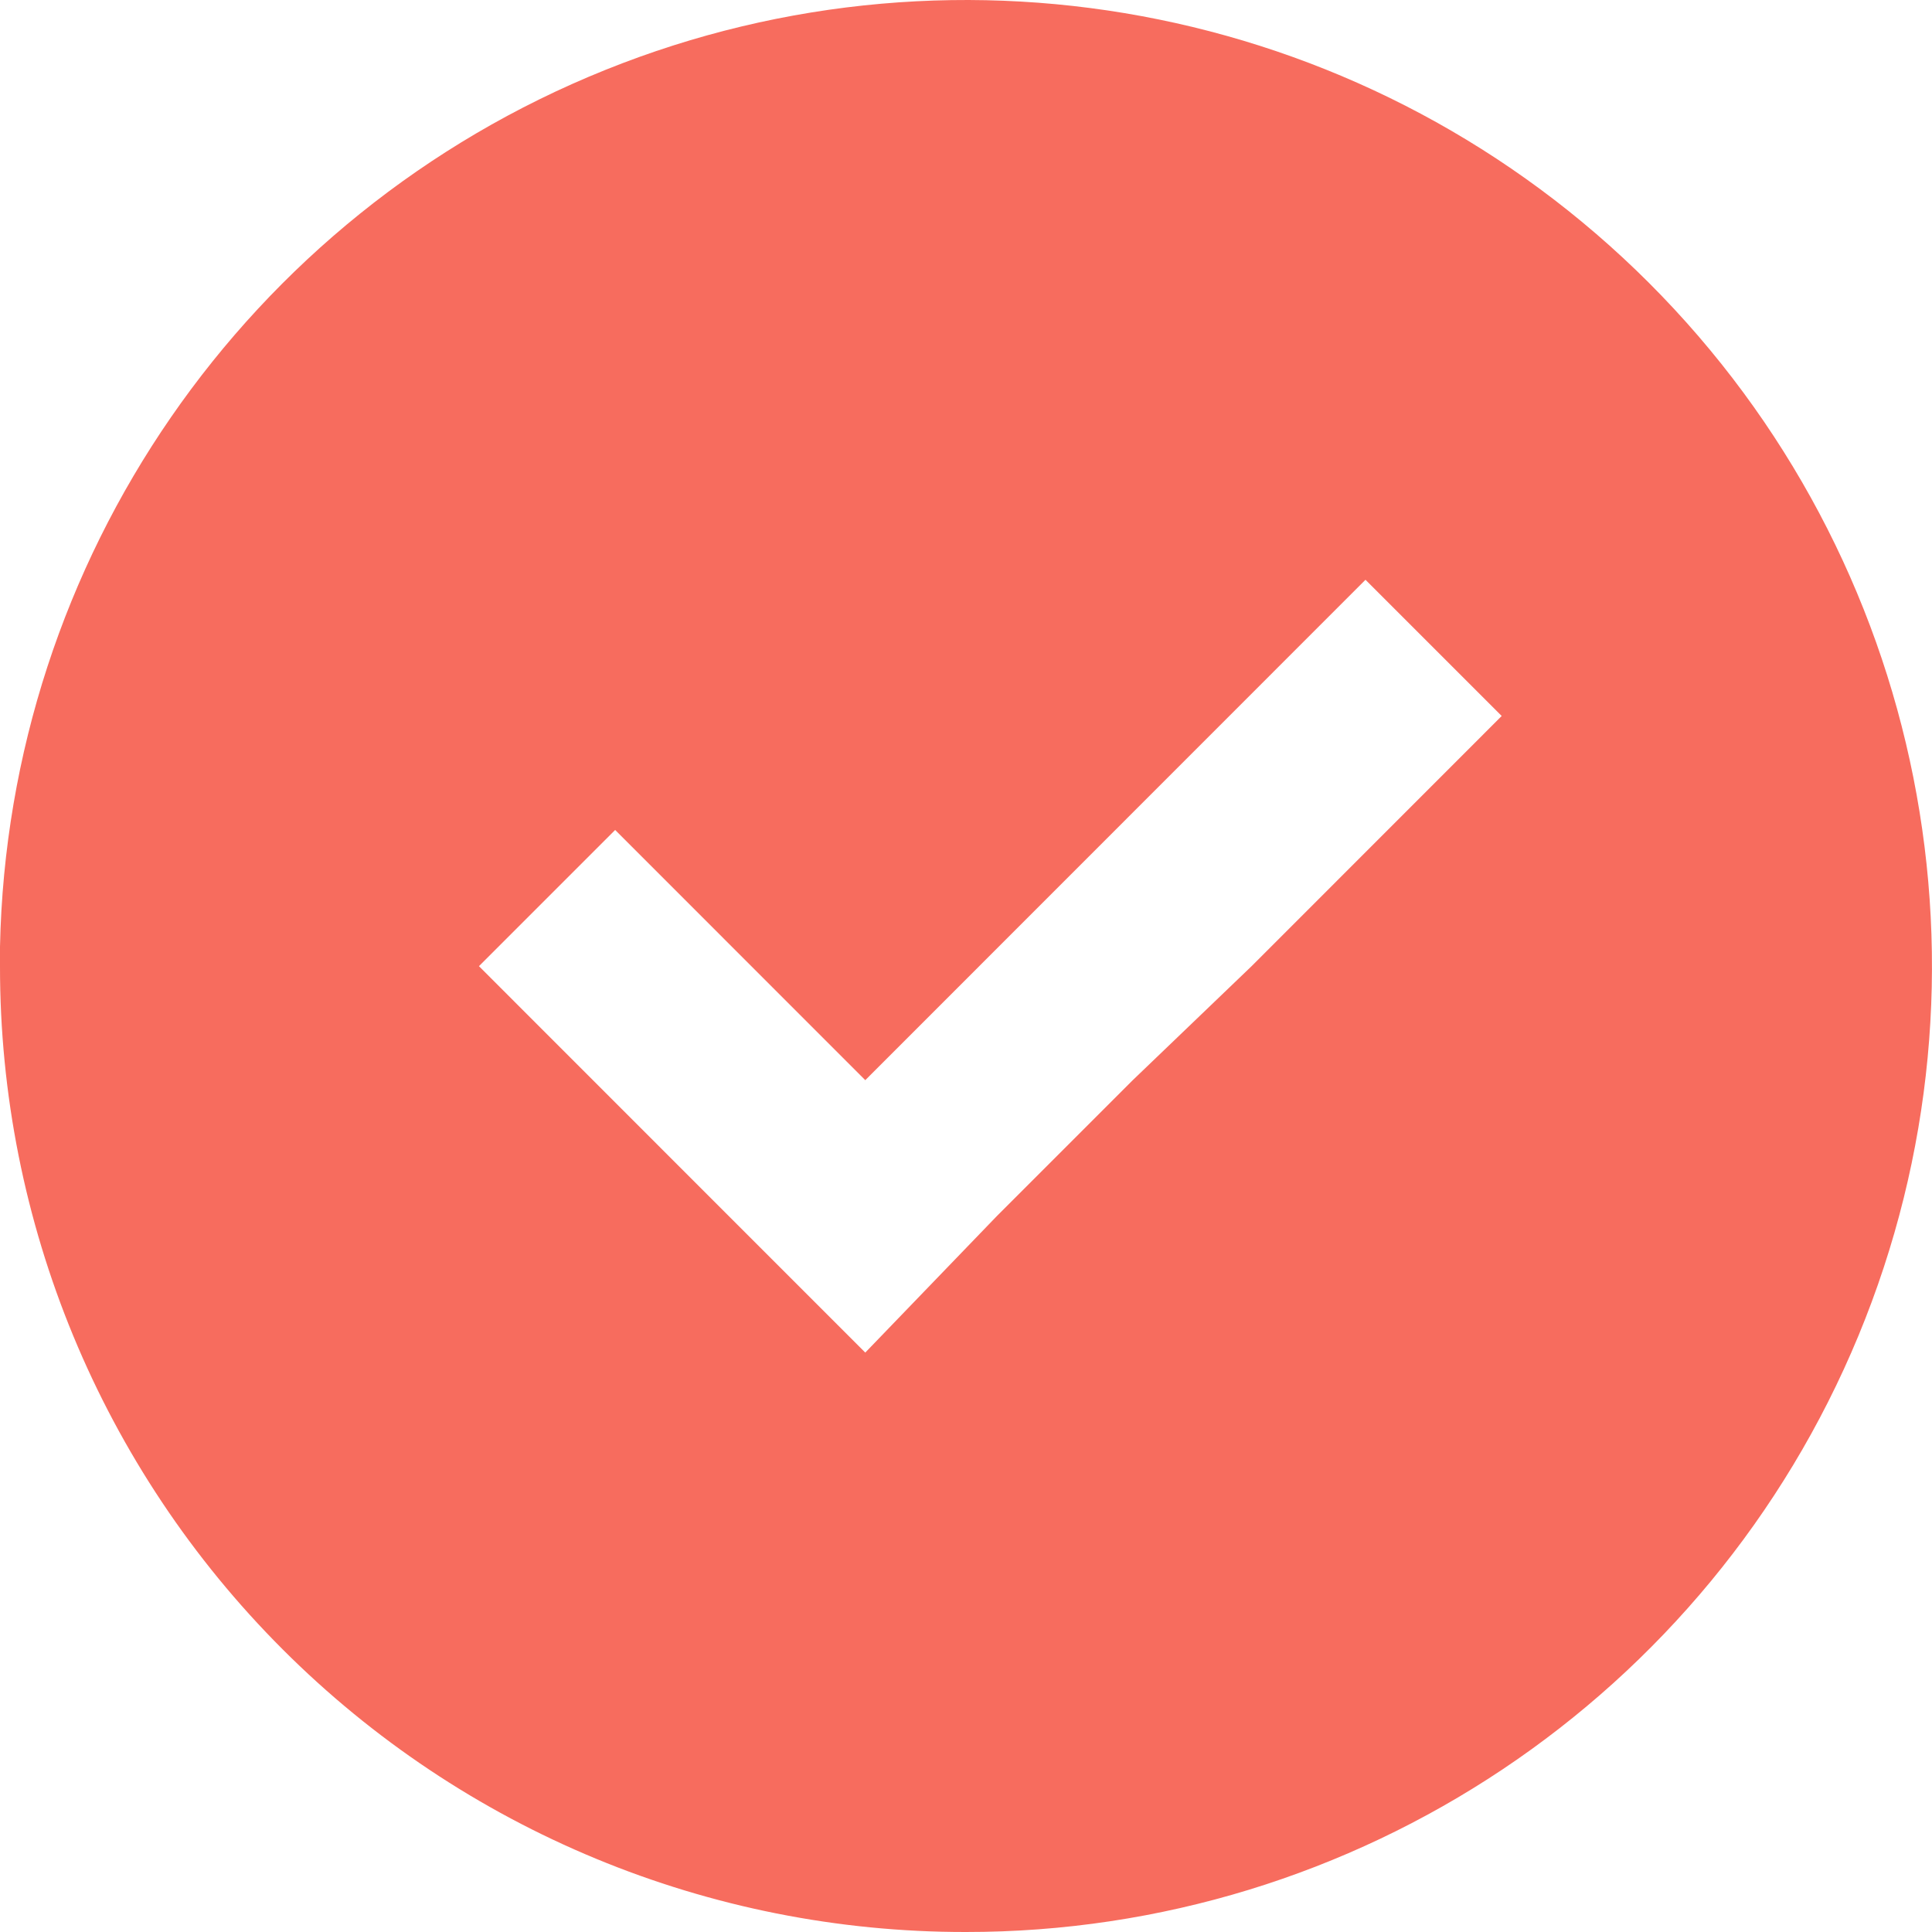
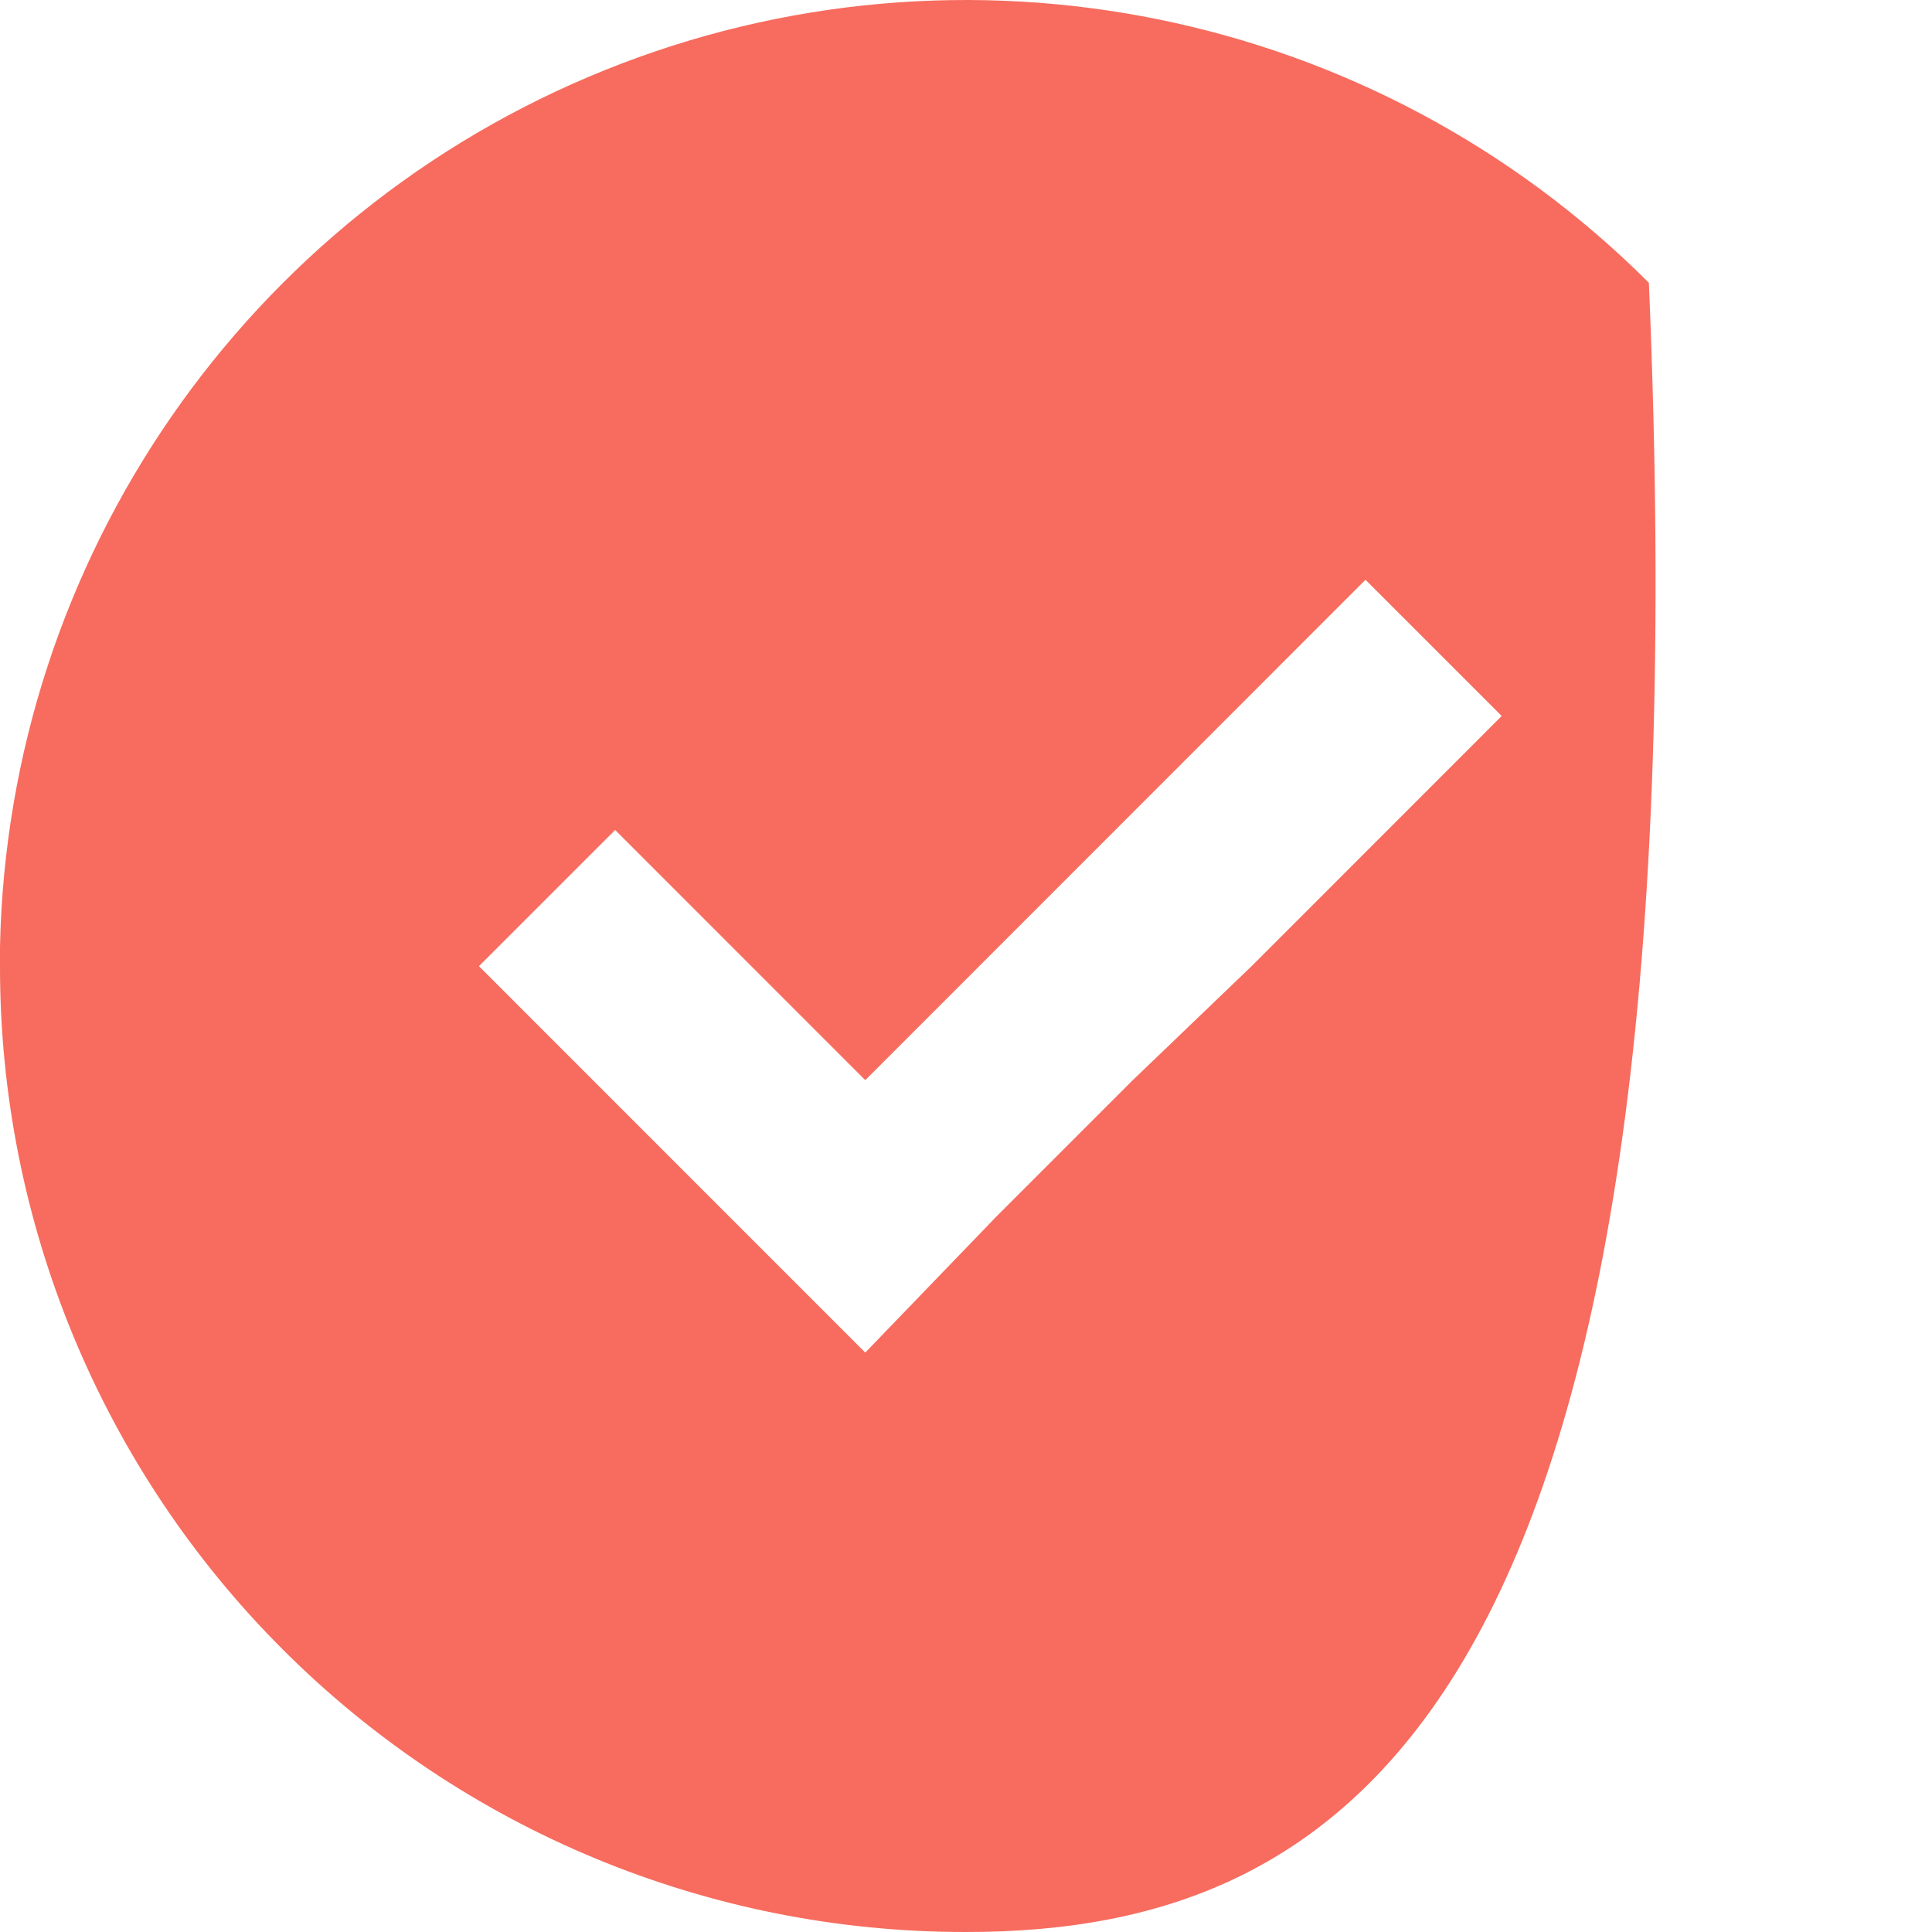
<svg xmlns="http://www.w3.org/2000/svg" width="22" height="22" viewBox="0 0 22 22" fill="none">
-   <path d="M10.997 22C8.079 22.003 5.281 20.845 3.218 18.781C1.155 16.718 -0.003 13.919 4.45296e-06 11.001V10.781C0.09 6.372 2.802 2.443 6.891 0.797C10.98 -0.85 15.657 0.103 18.776 3.22C21.923 6.366 22.865 11.099 21.162 15.211C19.459 19.323 15.446 22.003 10.997 22ZM11.348 13.851L12.899 12.3L14.252 11.002L17.1 8.153L15.549 6.602L9.853 12.3L7.005 9.451L5.454 11.002L8.302 13.851L9.853 15.402L11.348 13.851Z" fill="#F76C5E" />
+   <path d="M10.997 22C8.079 22.003 5.281 20.845 3.218 18.781C1.155 16.718 -0.003 13.919 4.45296e-06 11.001V10.781C0.09 6.372 2.802 2.443 6.891 0.797C10.98 -0.85 15.657 0.103 18.776 3.22C19.459 19.323 15.446 22.003 10.997 22ZM11.348 13.851L12.899 12.3L14.252 11.002L17.1 8.153L15.549 6.602L9.853 12.3L7.005 9.451L5.454 11.002L8.302 13.851L9.853 15.402L11.348 13.851Z" fill="#F76C5E" />
</svg>